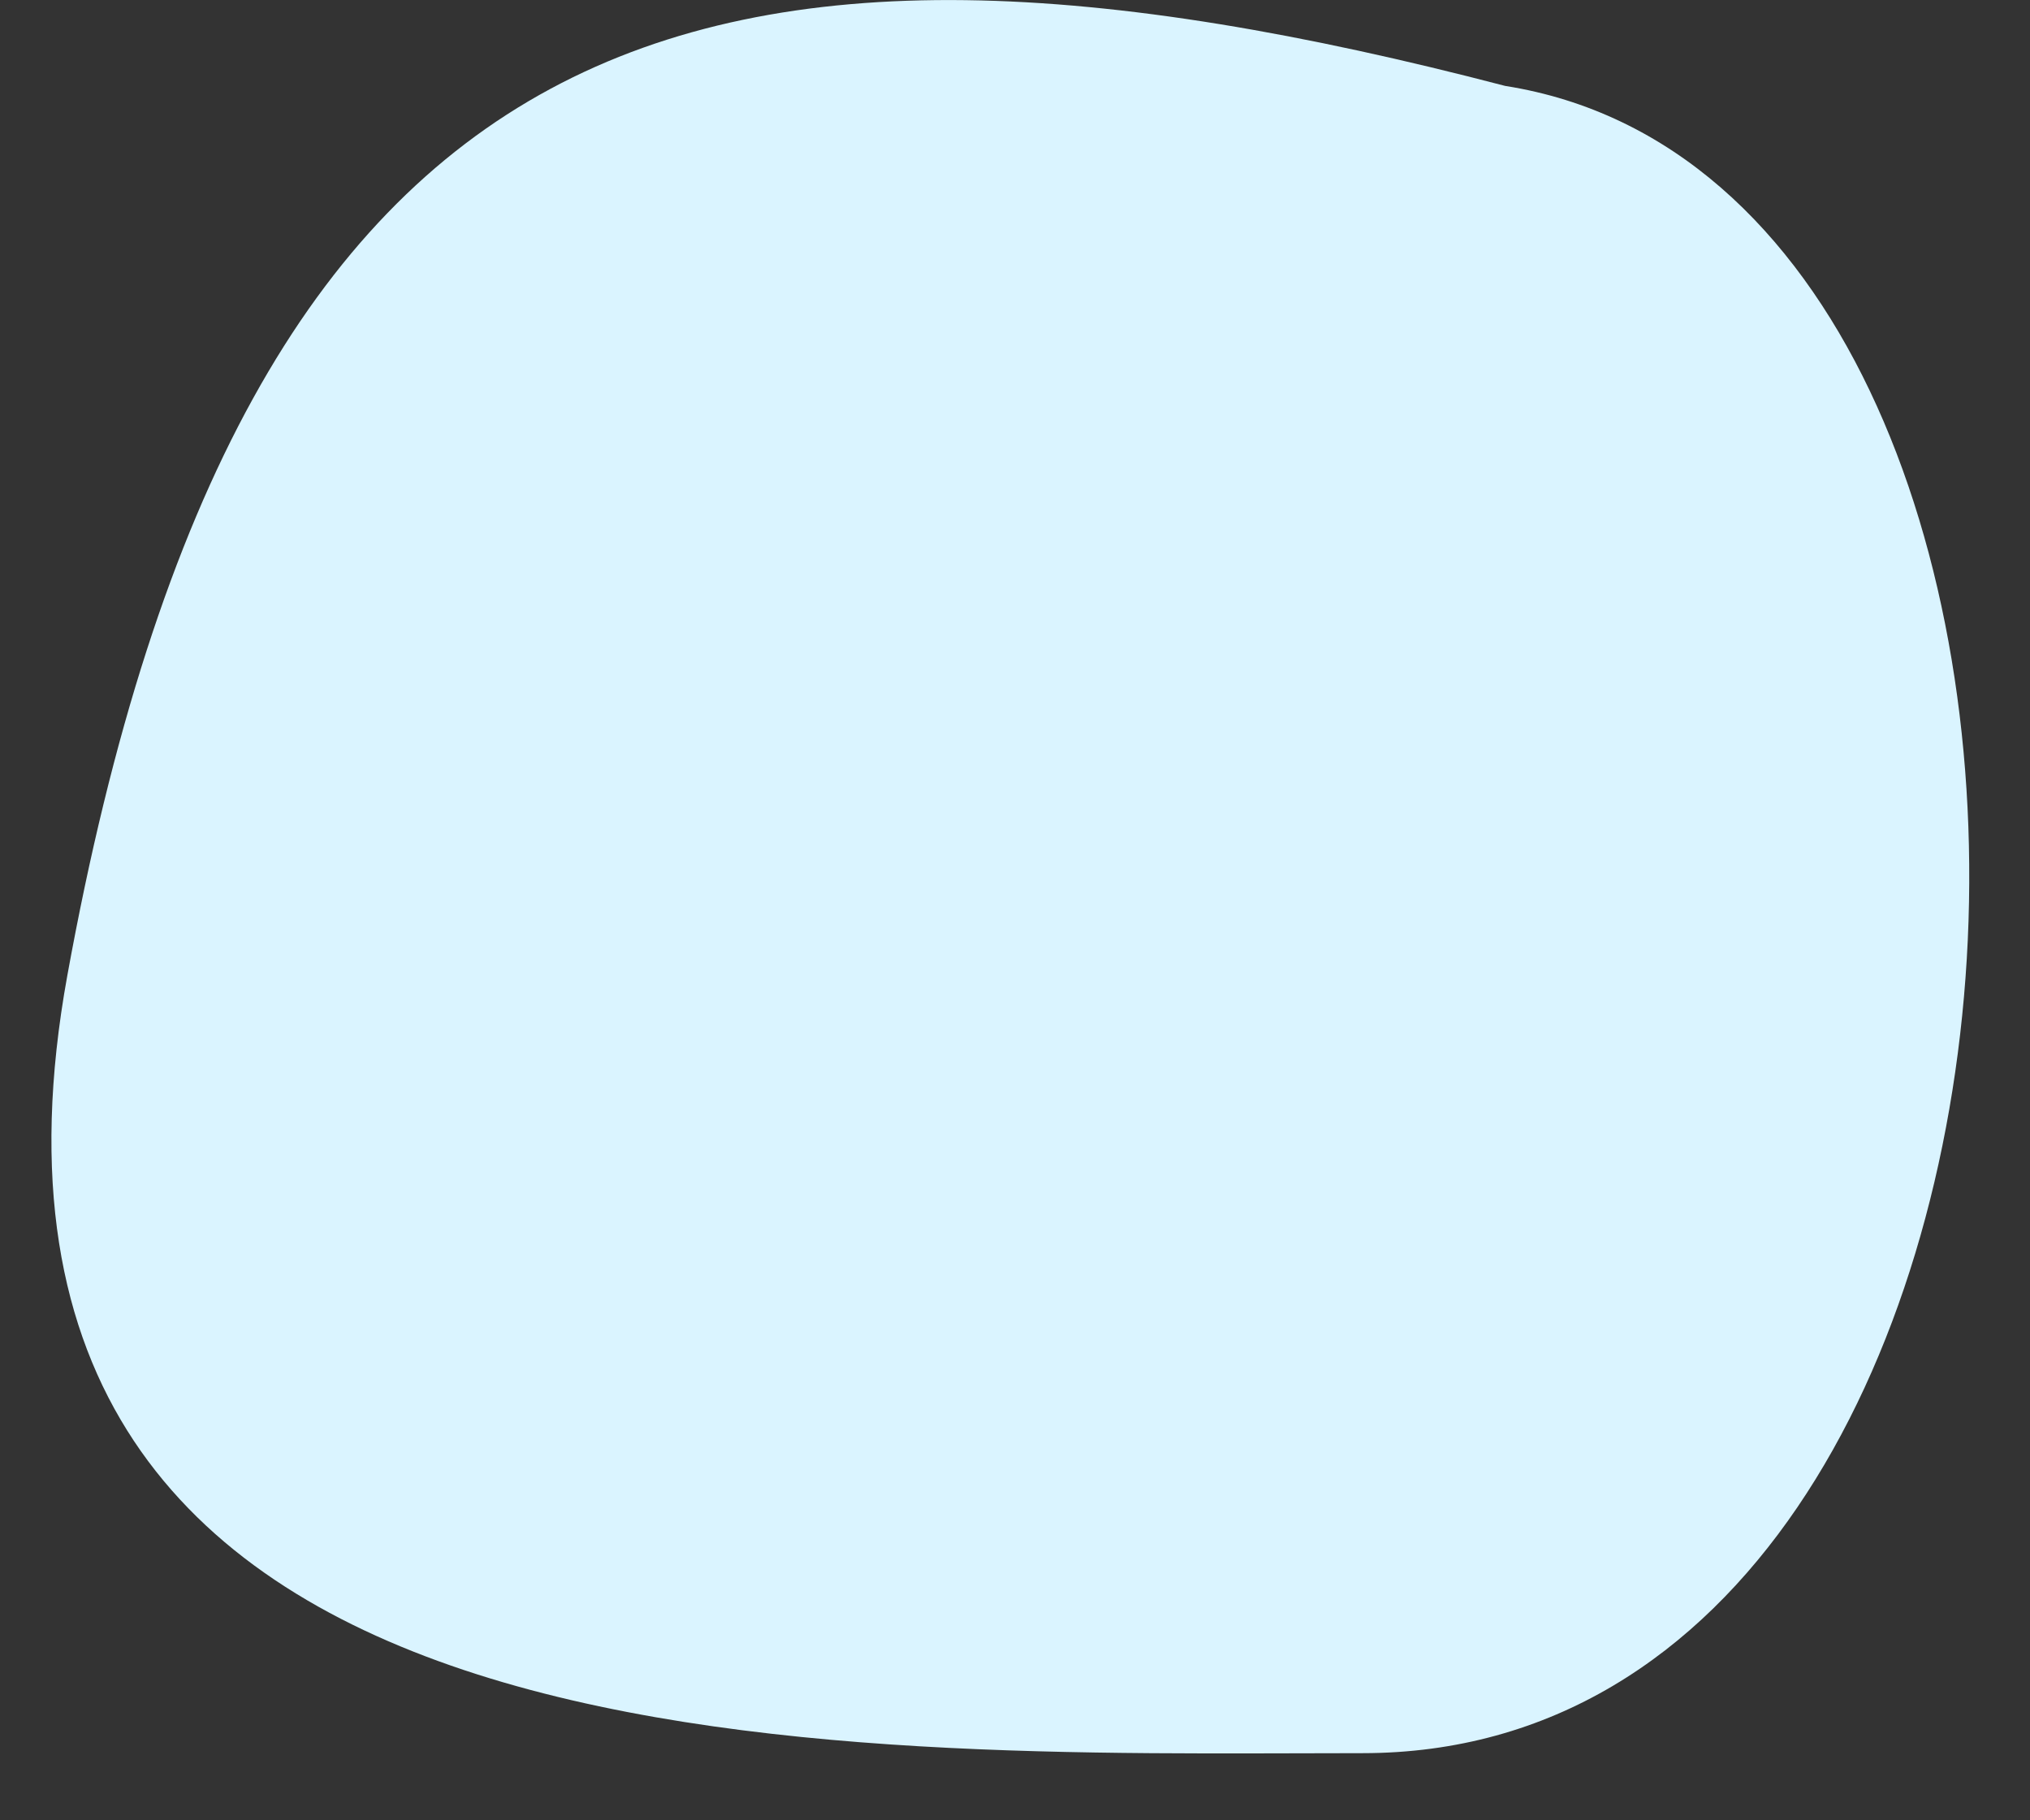
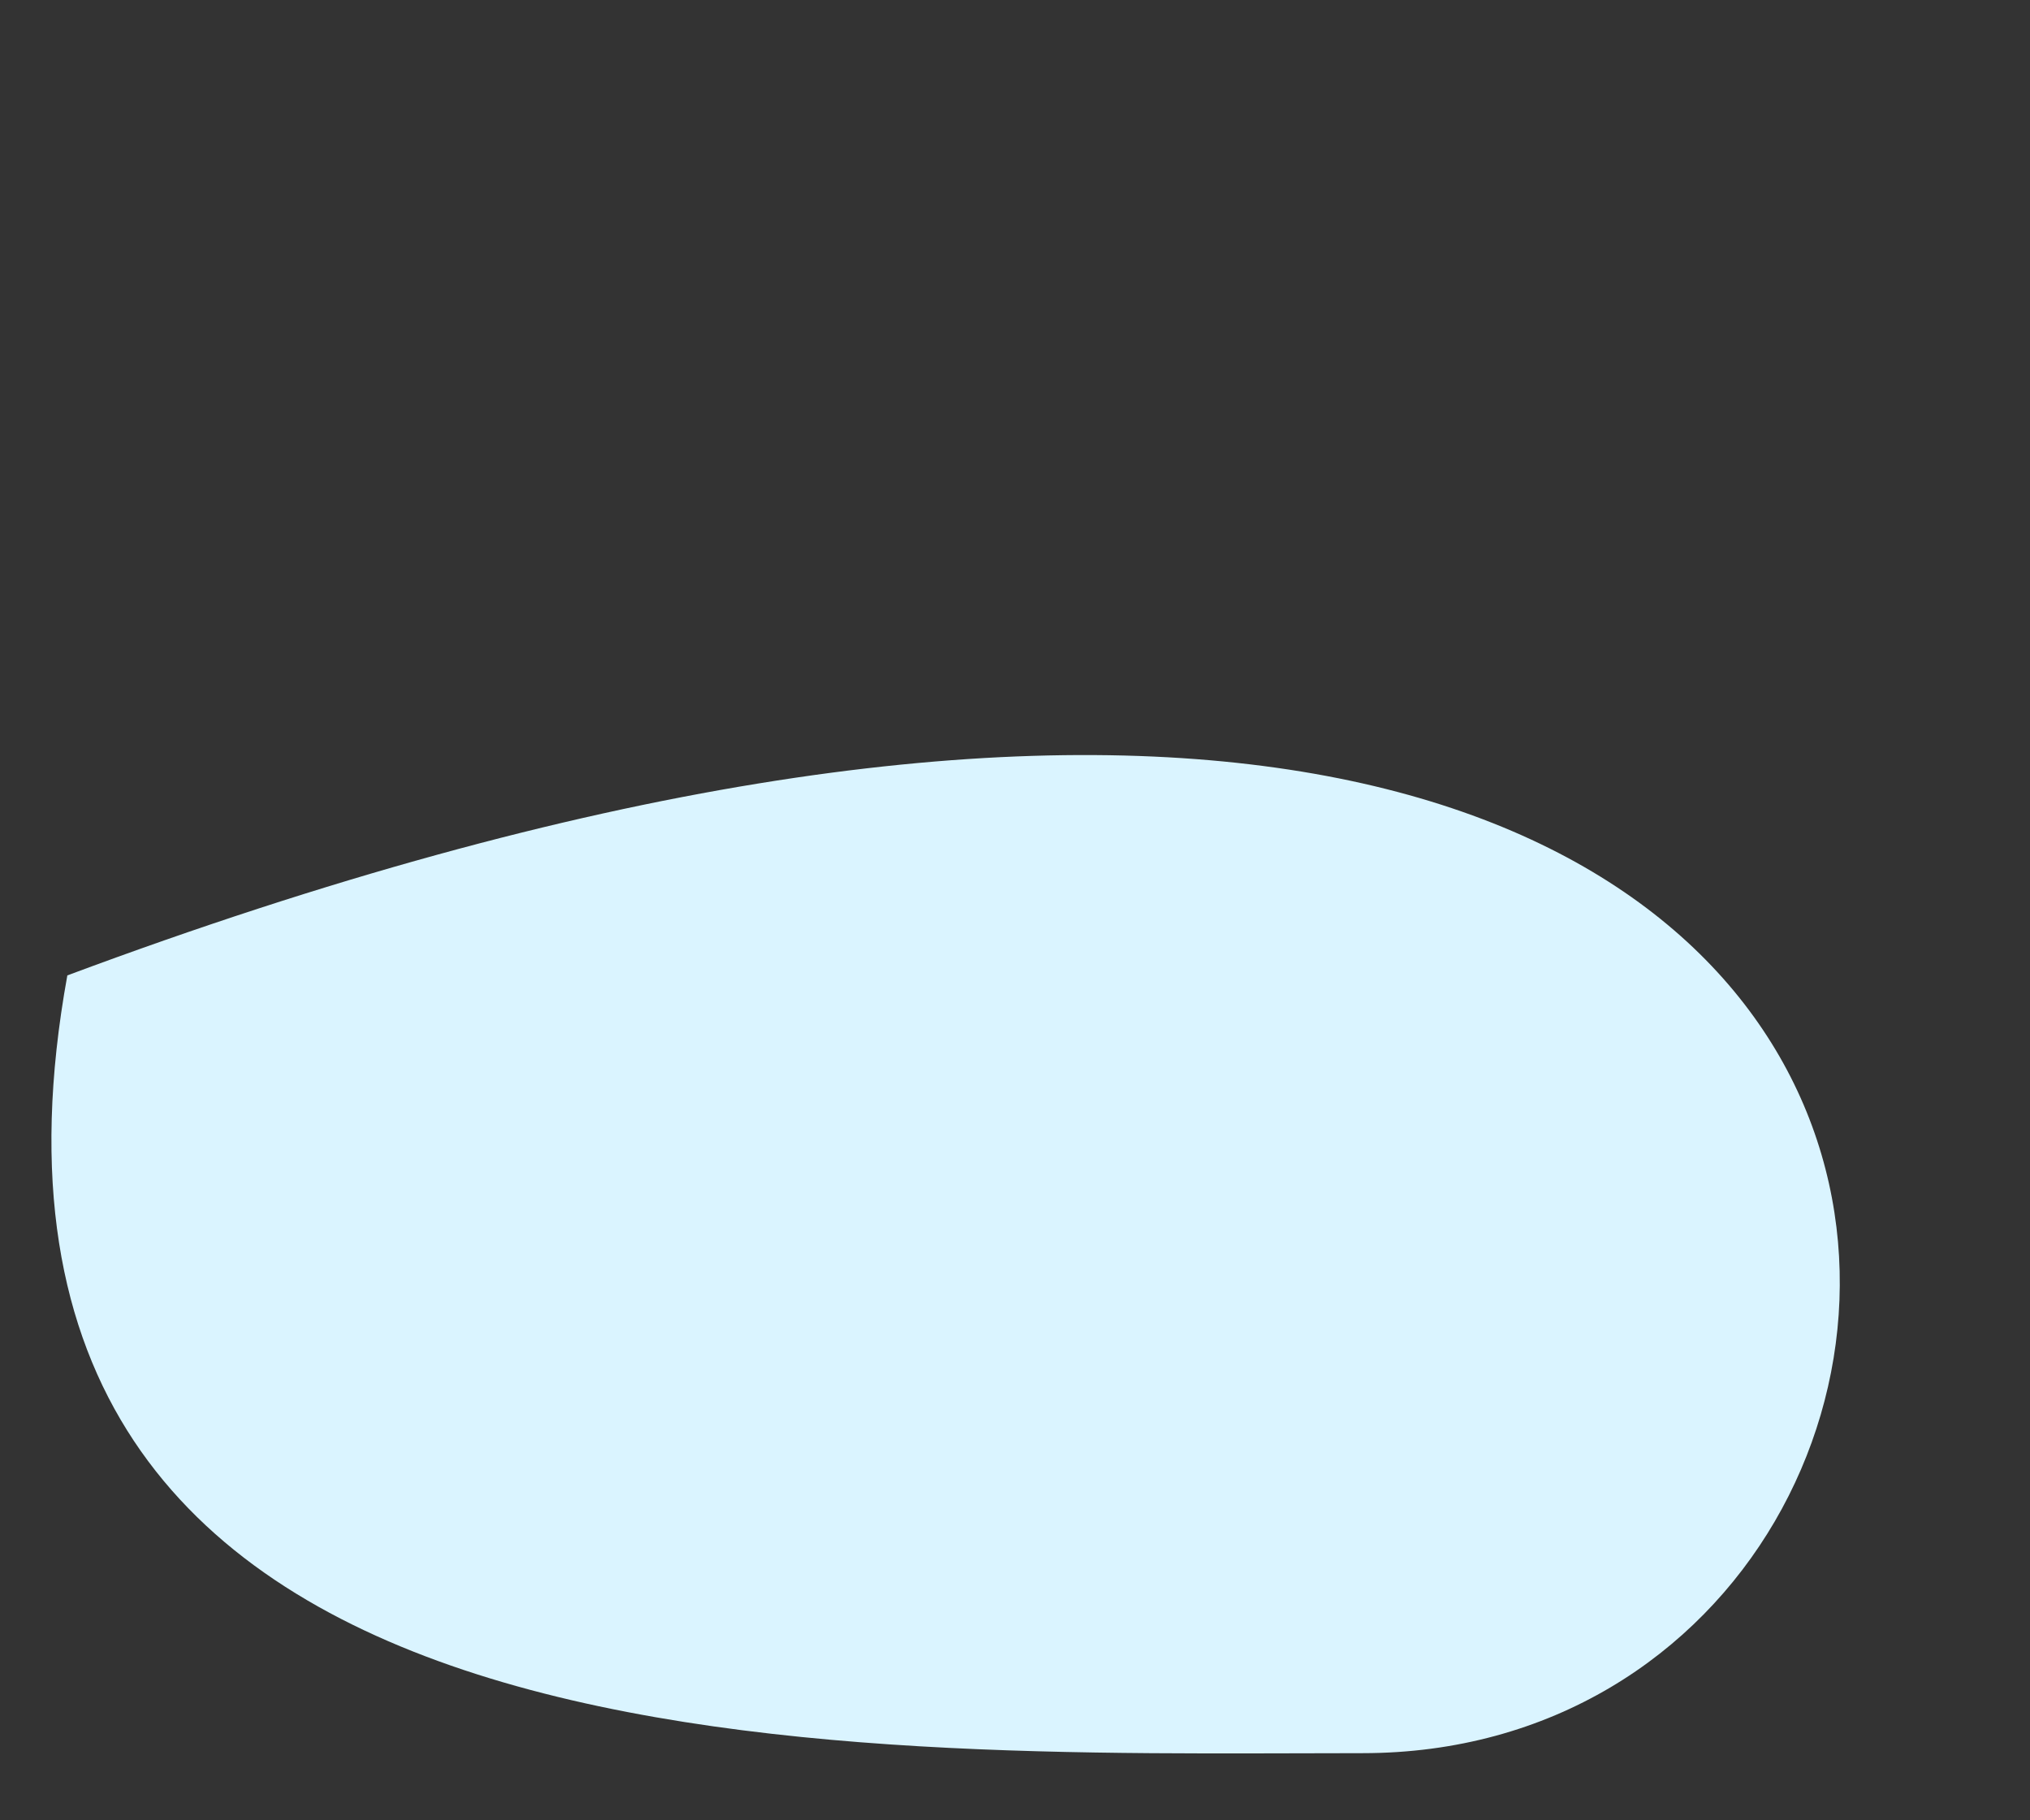
<svg xmlns="http://www.w3.org/2000/svg" width="29" height="26" viewBox="0 0 29 26" fill="none">
  <rect x="0" y="0" width="29" height="26" fill="#333333" stroke="none" />
-   <path d="M0.962 13.932C3.475 0.106 10.002 -1.773 21.502 1.227C31.002 2.727 30.268 25.041 19.462 25.041C12.015 25.041 -1.155 25.576 0.962 13.932Z" fill="#DAF4FF" />
+   <path d="M0.962 13.932C31.002 2.727 30.268 25.041 19.462 25.041C12.015 25.041 -1.155 25.576 0.962 13.932Z" fill="#DAF4FF" />
</svg>